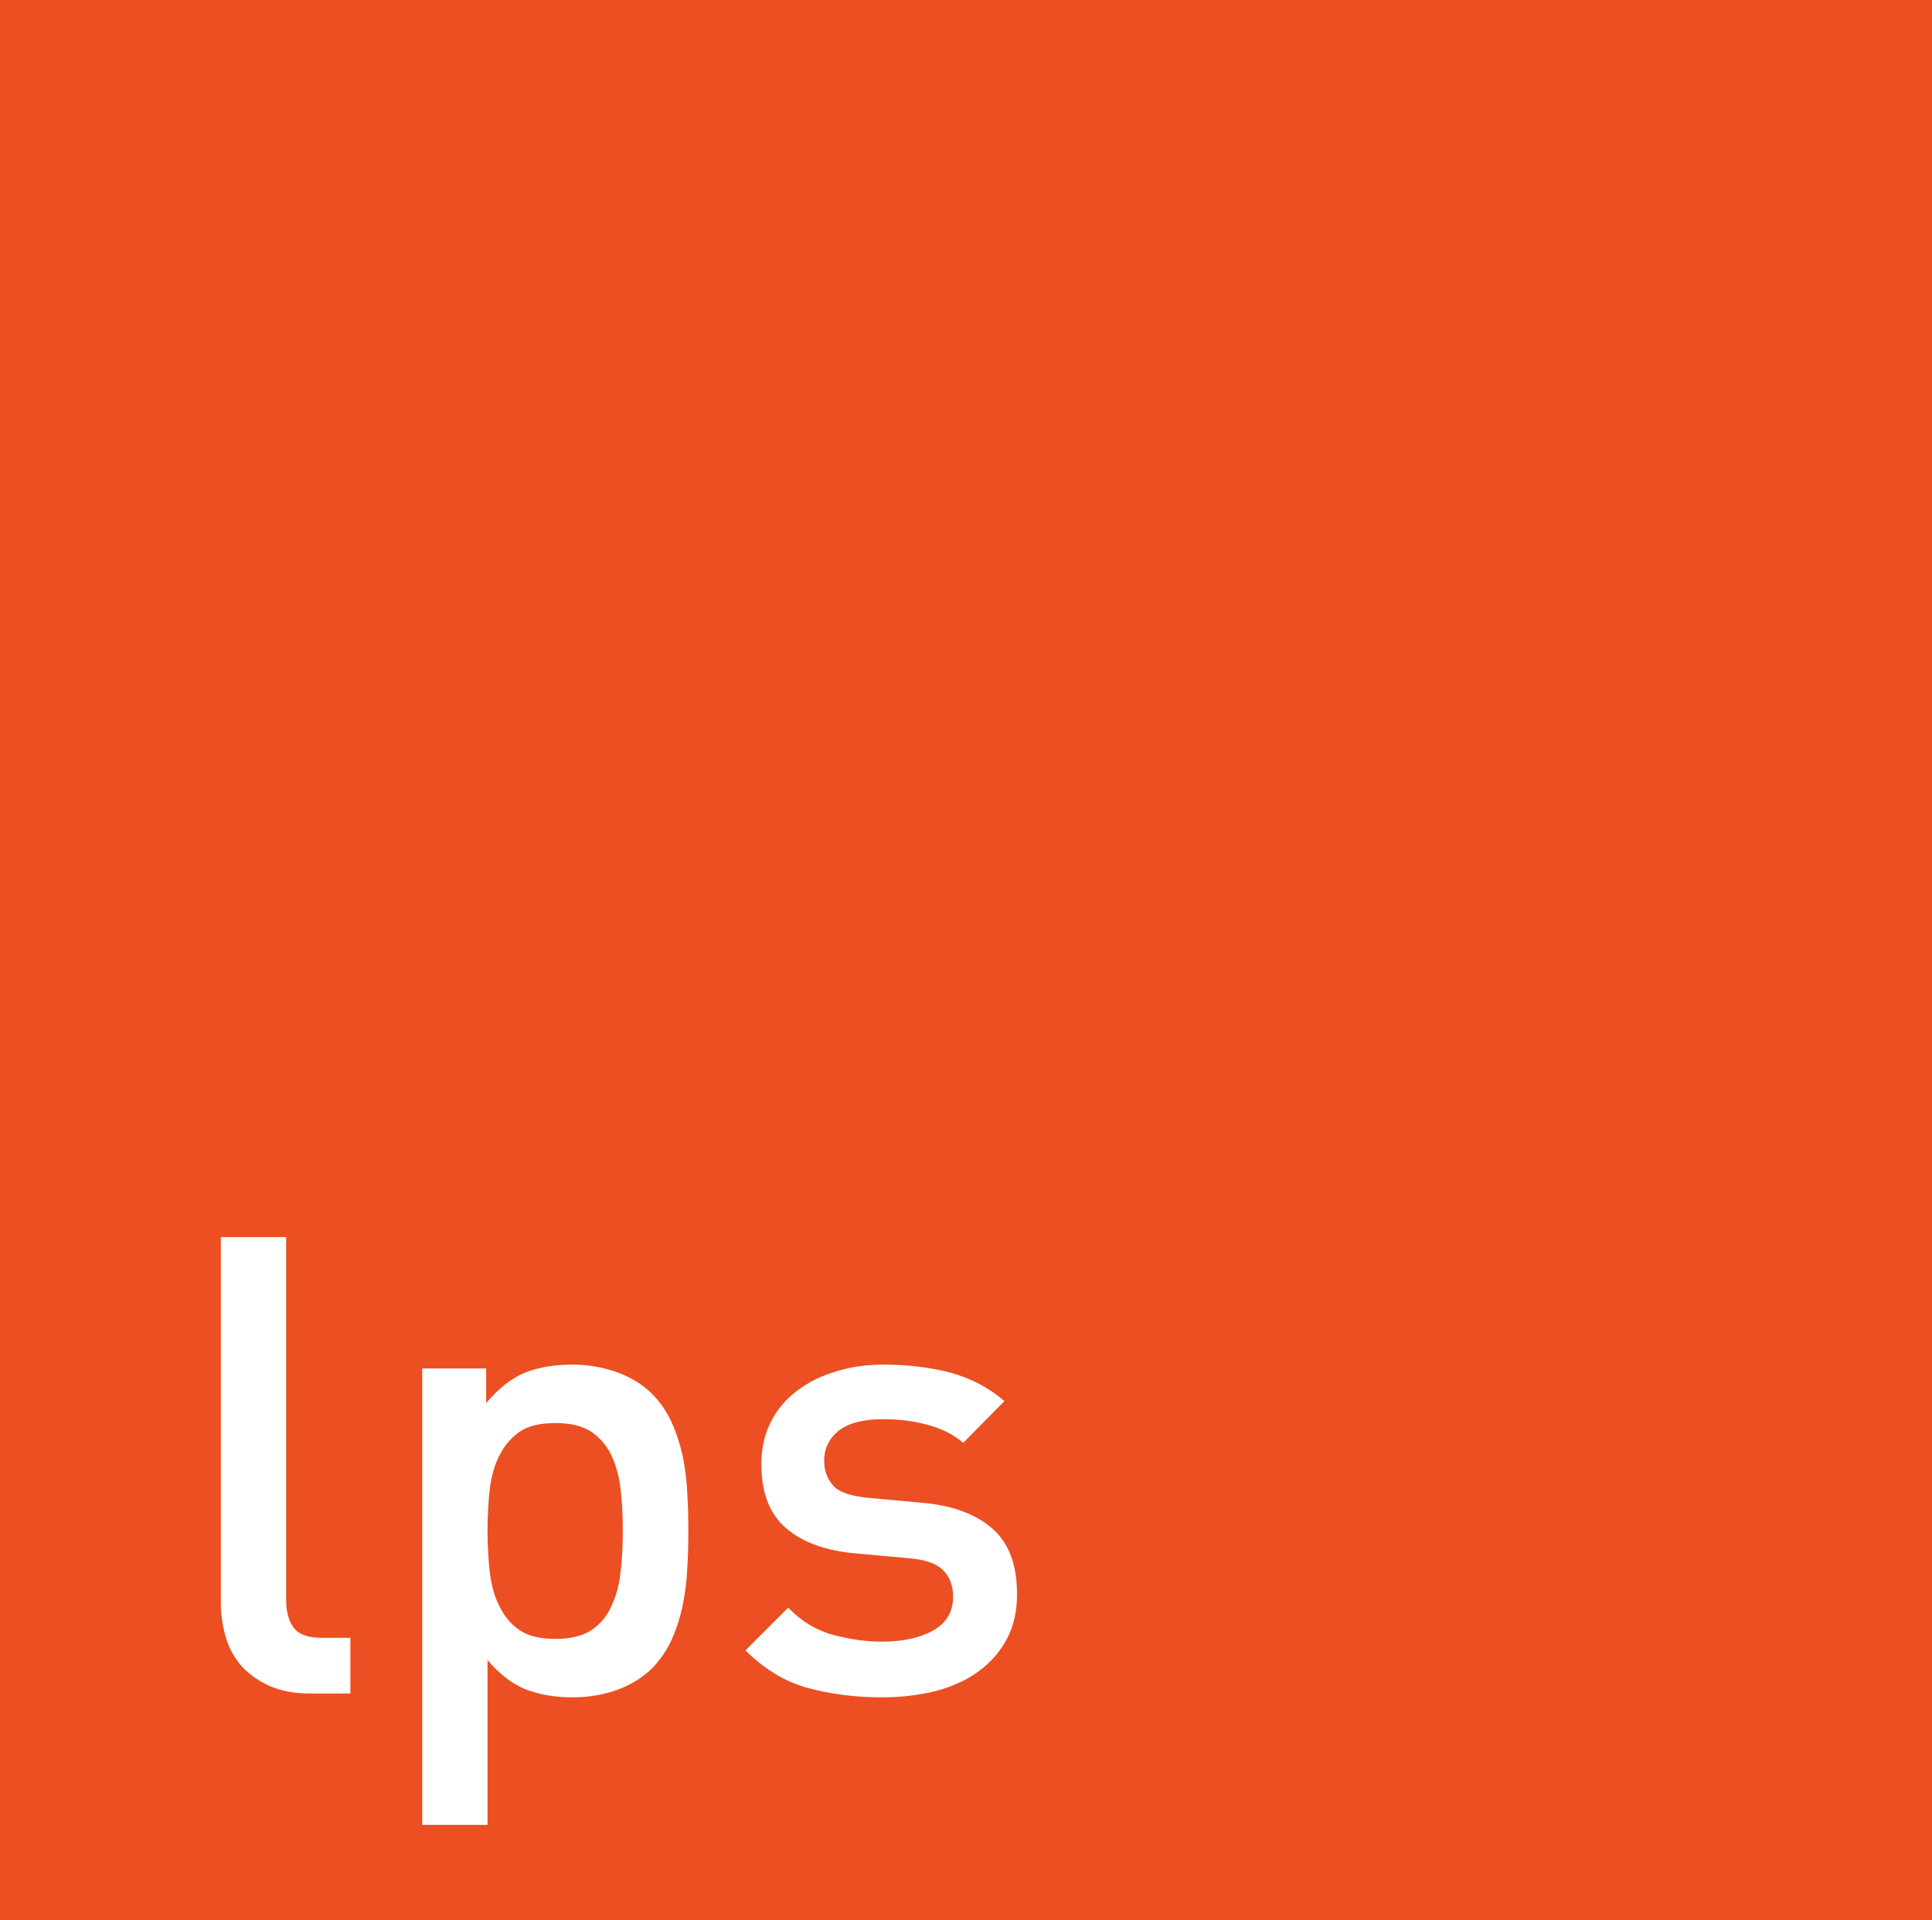
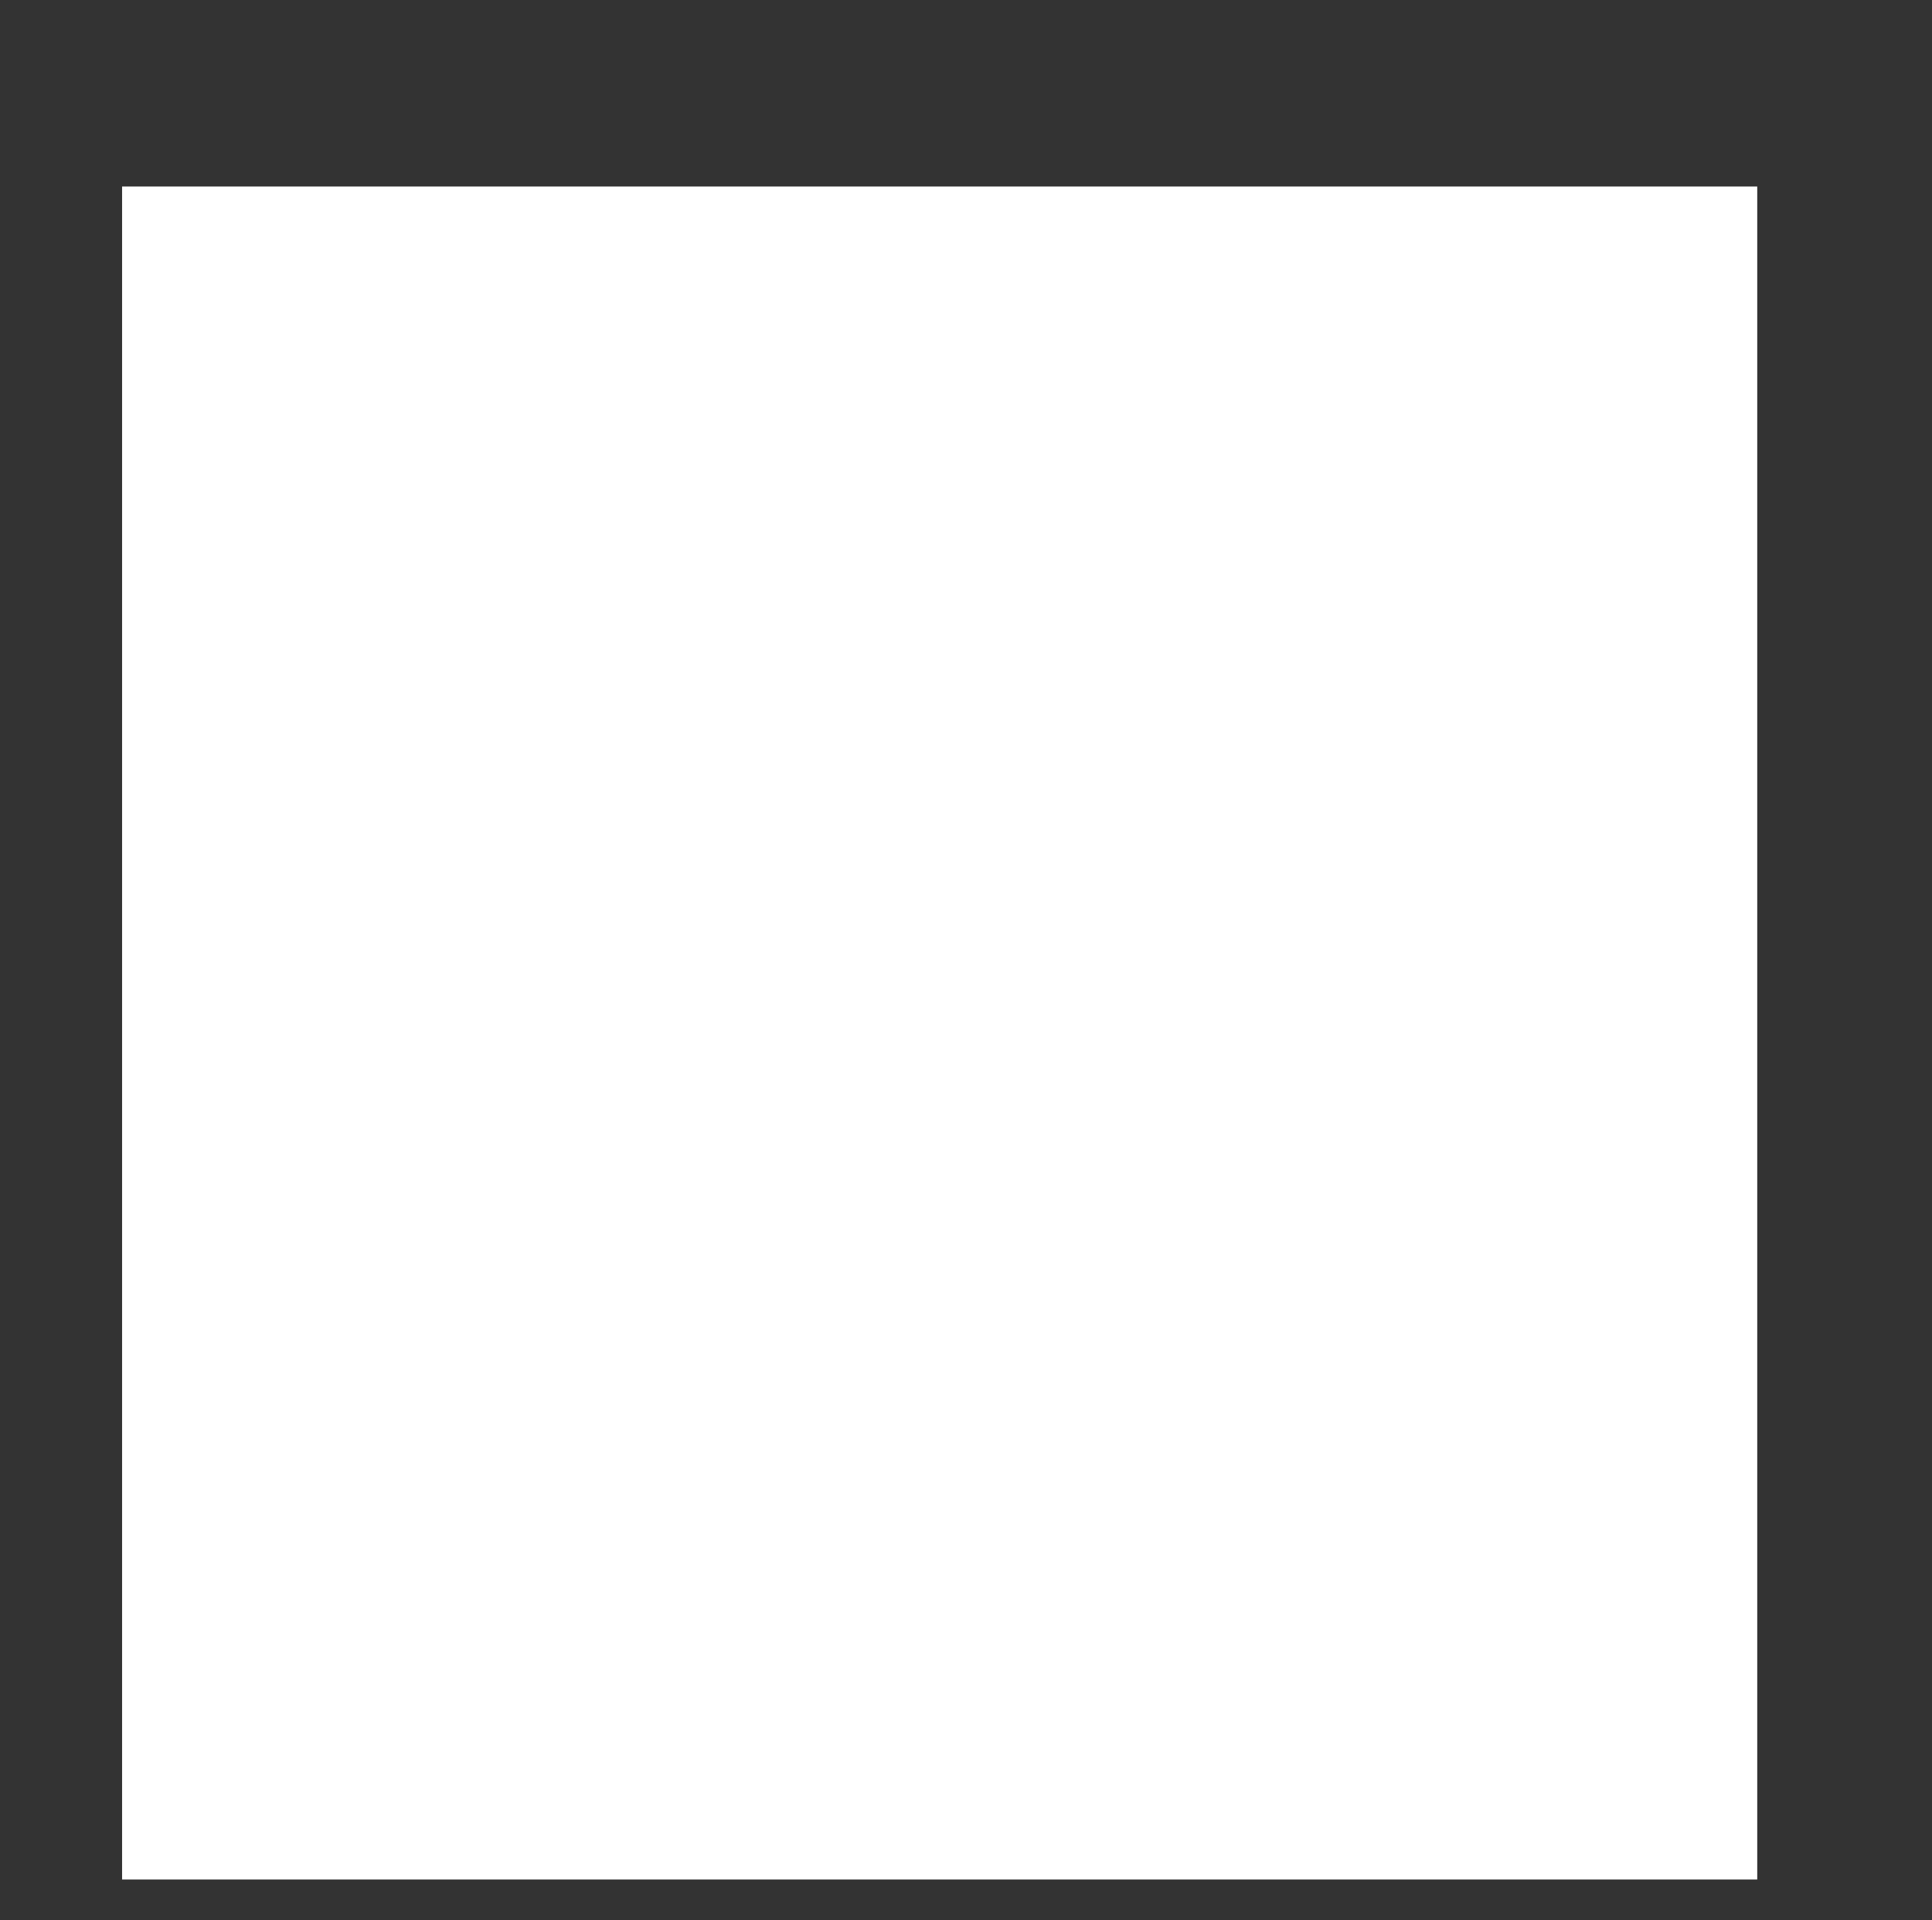
<svg xmlns="http://www.w3.org/2000/svg" version="1.1" x="0px" y="0px" viewBox="0 0 70.42 70" style="enable-background:new 0 0 70.42 70;" xml:space="preserve">
  <rect x="0" y="0" width="70.42" height="70" fill="#333333" stroke="none" />
  <style type="text/css">
	.st0{fill:#FFFFFF;}
	.st1{clip-path:url(#SVGID_00000152966135491151094630000014837860021073991580_);}
	.st2{clip-path:url(#SVGID_00000152966135491151094630000014837860021073991580_);fill:#1E242A;}
	.st3{clip-path:url(#SVGID_00000152966135491151094630000014837860021073991580_);fill:none;stroke:#EC4F22;}
	.st4{clip-path:url(#SVGID_00000152966135491151094630000014837860021073991580_);fill:#EC4F22;}
	.st5{clip-path:url(#SVGID_00000075134177338558784370000016102986195325886359_);fill:#FFFFFF;}
	.st6{clip-path:url(#SVGID_00000075134177338558784370000016102986195325886359_);}
	.st7{clip-path:url(#SVGID_00000003824099104564892830000011233160035633779592_);}
	.st8{clip-path:url(#SVGID_00000143609597866881997070000017677428754270353058_);}
	.st9{clip-path:url(#SVGID_00000053537043743177002270000015522332043084011696_);}
	.st10{clip-path:url(#SVGID_00000059309421345606492320000004708995472537423551_);fill:#FFFFFF;}
	.st11{fill:#EC4F22;}
	.st12{clip-path:url(#SVGID_00000013913423285160572220000016791519422719099826_);fill:#EC4F22;}
	.st13{clip-path:url(#SVGID_00000098192206543058138460000002006173516251150773_);fill:#EC4F22;}
	.st14{clip-path:url(#SVGID_00000183207892141252712470000006879731536529674929_);fill:#EC4F22;}
	.st15{clip-path:url(#SVGID_00000080905432932824964160000014627260946137498758_);fill:#EC4F22;}
	.st16{clip-path:url(#SVGID_00000109002792680982299990000005417477904156163981_);fill:#FFFFFF;}
	.st17{clip-path:url(#SVGID_00000089563223419530673680000009342808427237009339_);fill:#FFFFFF;}
	.st18{clip-path:url(#SVGID_00000075845546290356031900000000965238229820680361_);fill:#FFFFFF;}
	.st19{clip-path:url(#SVGID_00000091711070554115617190000004464188930300033717_);fill:#FFFFFF;}
	.st20{clip-path:url(#SVGID_00000107567274105460027500000016095415347699315080_);fill:#EC4F22;}
	.st21{fill:#1E242A;}
	.st22{display:none;fill:#606060;}
</style>
  <g id="Layer_2">
    <rect x="4.45" y="6.8" class="st0" width="59.6" height="61.72" />
  </g>
  <g id="Layer_1">
    <g>
-       <rect class="st22" width="70.42" height="70" />
-       <path class="st11" d="M22.62,54.3c-0.05-0.48-0.17-0.89-0.34-1.25c-0.17-0.36-0.42-0.64-0.74-0.86c-0.33-0.21-0.76-0.31-1.29-0.31    c-0.55,0-0.98,0.1-1.3,0.31c-0.31,0.22-0.56,0.5-0.74,0.86c-0.19,0.36-0.3,0.77-0.36,1.25c-0.05,0.47-0.08,0.98-0.08,1.5    c0,0.53,0.03,1.04,0.08,1.51c0.06,0.48,0.17,0.9,0.36,1.26c0.18,0.37,0.43,0.66,0.74,0.87c0.32,0.21,0.75,0.31,1.3,0.31    c0.53,0,0.96-0.1,1.29-0.31c0.32-0.21,0.57-0.5,0.74-0.87c0.17-0.36,0.29-0.78,0.34-1.26c0.06-0.47,0.08-0.98,0.08-1.51    C22.7,55.28,22.68,54.77,22.62,54.3z M22.62,54.3c-0.05-0.48-0.17-0.89-0.34-1.25c-0.17-0.36-0.42-0.64-0.74-0.86    c-0.33-0.21-0.76-0.31-1.29-0.31c-0.55,0-0.98,0.1-1.3,0.31c-0.31,0.22-0.56,0.5-0.74,0.86c-0.19,0.36-0.3,0.77-0.36,1.25    c-0.05,0.47-0.08,0.98-0.08,1.5c0,0.53,0.03,1.04,0.08,1.51c0.06,0.48,0.17,0.9,0.36,1.26c0.18,0.37,0.43,0.66,0.74,0.87    c0.32,0.21,0.75,0.31,1.3,0.31c0.53,0,0.96-0.1,1.29-0.31c0.32-0.21,0.57-0.5,0.74-0.87c0.17-0.36,0.29-0.78,0.34-1.26    c0.06-0.47,0.08-0.98,0.08-1.51C22.7,55.28,22.68,54.77,22.62,54.3z M0,0v70h70.42V0H0z M12.77,61.74H11.3    c-0.56,0-1.05-0.09-1.46-0.27c-0.41-0.18-0.75-0.42-1.02-0.71c-0.26-0.3-0.46-0.64-0.58-1.04c-0.12-0.4-0.19-0.82-0.19-1.25V45.1    h2.38v13.23c0,0.45,0.1,0.79,0.29,1.03c0.18,0.23,0.52,0.35,1,0.35h1.05V61.74z M25.05,57.18c-0.02,0.47-0.08,0.92-0.17,1.37    c-0.1,0.45-0.23,0.86-0.41,1.25c-0.18,0.39-0.42,0.73-0.71,1.03c-0.33,0.32-0.74,0.58-1.24,0.77c-0.5,0.18-1.05,0.28-1.64,0.28    c-0.65,0-1.23-0.1-1.72-0.29c-0.49-0.2-0.95-0.55-1.39-1.07v6.01h-2.38V49.89h2.33v1.26c0.46-0.54,0.93-0.91,1.42-1.11    c0.49-0.19,1.06-0.29,1.72-0.29c0.59,0,1.14,0.1,1.64,0.28c0.51,0.19,0.93,0.45,1.26,0.78c0.29,0.29,0.53,0.63,0.71,1.02    c0.18,0.39,0.31,0.8,0.41,1.24c0.09,0.44,0.15,0.89,0.17,1.36c0.03,0.46,0.04,0.92,0.04,1.37C25.09,56.26,25.08,56.72,25.05,57.18    z M36.7,59.75c-0.25,0.47-0.59,0.86-1.03,1.18c-0.43,0.32-0.96,0.56-1.56,0.72c-0.61,0.15-1.26,0.23-1.97,0.23    c-0.96,0-1.86-0.12-2.69-0.34c-0.82-0.22-1.58-0.68-2.28-1.37l1.56-1.56c0.48,0.5,1.03,0.83,1.63,0.99    c0.59,0.16,1.19,0.25,1.78,0.25c0.75,0,1.37-0.13,1.86-0.4c0.49-0.27,0.74-0.68,0.74-1.24c0-0.41-0.13-0.73-0.37-0.97    c-0.24-0.24-0.65-0.38-1.22-0.43l-1.89-0.17c-1.13-0.09-1.99-0.4-2.6-0.92s-0.91-1.3-0.91-2.35c0-0.57,0.12-1.08,0.35-1.54    c0.23-0.45,0.55-0.83,0.96-1.13c0.4-0.31,0.87-0.54,1.41-0.7c0.54-0.17,1.12-0.25,1.74-0.25c0.89,0,1.71,0.1,2.46,0.3    c0.74,0.21,1.39,0.55,1.94,1.03l-1.5,1.52c-0.37-0.31-0.81-0.53-1.32-0.66c-0.51-0.14-1.04-0.2-1.6-0.2    c-0.72,0-1.26,0.14-1.62,0.42c-0.35,0.28-0.53,0.65-0.53,1.1c0,0.35,0.11,0.65,0.33,0.9c0.21,0.24,0.65,0.39,1.31,0.45l1.86,0.17    c1.13,0.09,1.99,0.4,2.61,0.93s0.92,1.33,0.92,2.41C37.07,58.74,36.95,59.28,36.7,59.75z M22.28,53.05    c-0.17-0.36-0.42-0.64-0.74-0.86c-0.33-0.21-0.76-0.31-1.29-0.31c-0.55,0-0.98,0.1-1.3,0.31c-0.31,0.22-0.56,0.5-0.74,0.86    c-0.19,0.36-0.3,0.77-0.36,1.25c-0.05,0.47-0.08,0.98-0.08,1.5c0,0.53,0.03,1.04,0.08,1.51c0.06,0.48,0.17,0.9,0.36,1.26    c0.18,0.37,0.43,0.66,0.74,0.87c0.32,0.21,0.75,0.31,1.3,0.31c0.53,0,0.96-0.1,1.29-0.31c0.32-0.21,0.57-0.5,0.74-0.87    c0.17-0.36,0.29-0.78,0.34-1.26c0.06-0.47,0.08-0.98,0.08-1.51c0-0.52-0.02-1.03-0.08-1.5C22.57,53.82,22.45,53.41,22.28,53.05z" />
-     </g>
+       </g>
  </g>
</svg>